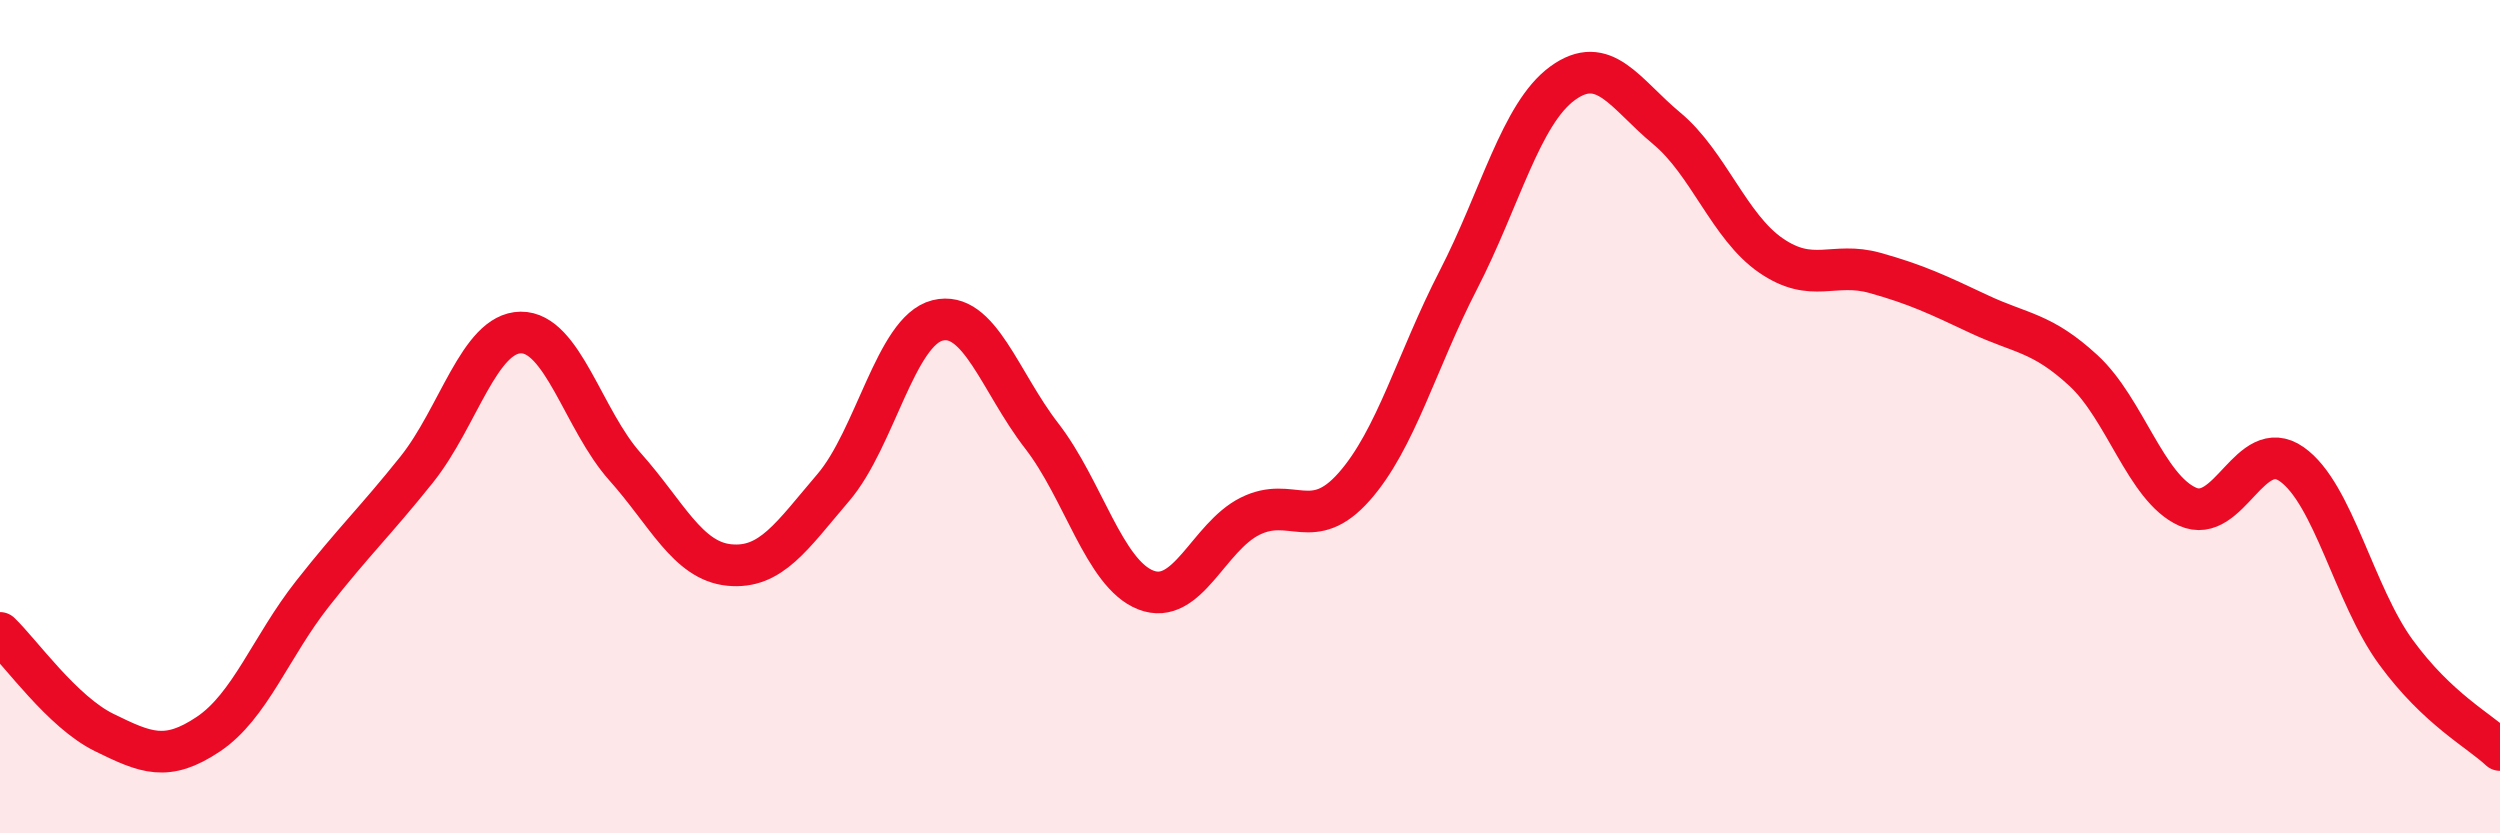
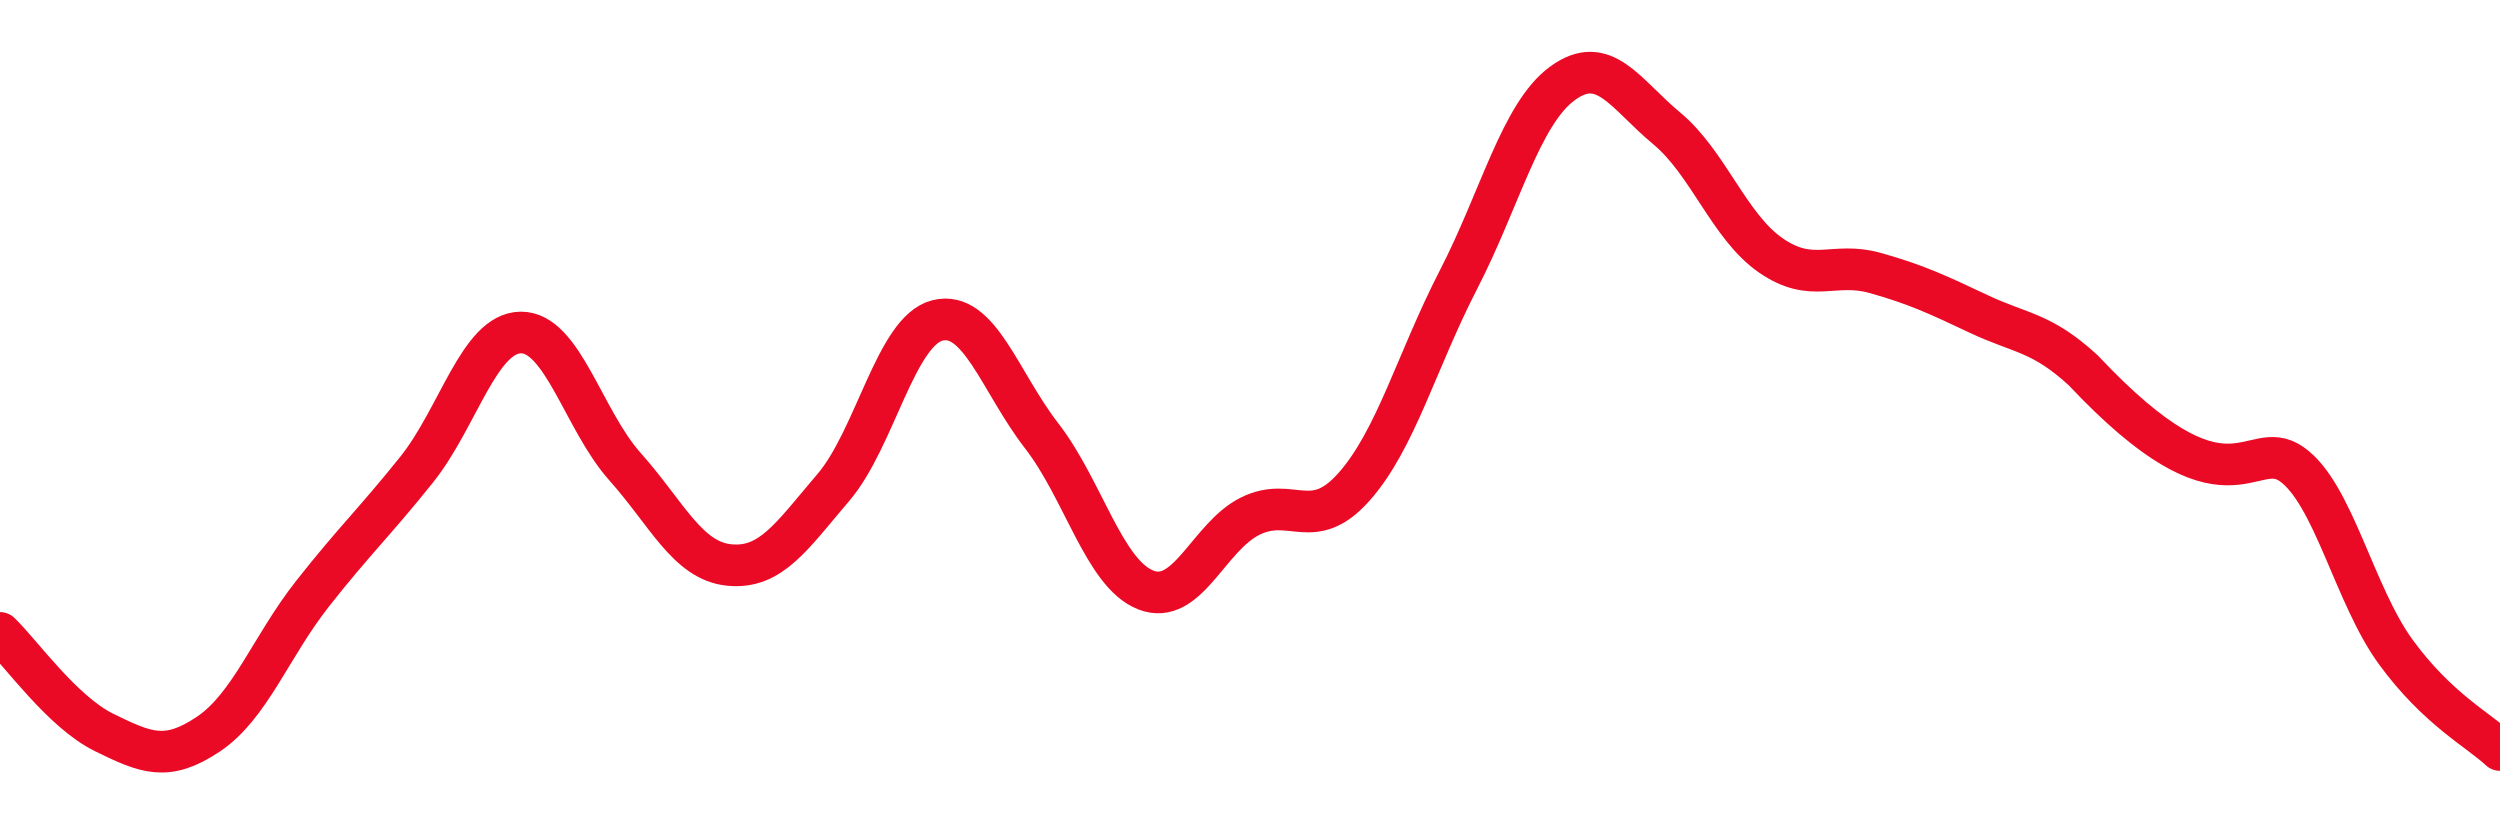
<svg xmlns="http://www.w3.org/2000/svg" width="60" height="20" viewBox="0 0 60 20">
-   <path d="M 0,15.19 C 0.5,15.67 1.5,17.09 2.5,17.58 C 3.5,18.07 4,18.29 5,17.62 C 6,16.95 6.5,15.52 7.5,14.25 C 8.5,12.98 9,12.52 10,11.27 C 11,10.02 11.5,7.99 12.5,7.98 C 13.5,7.97 14,10.08 15,11.2 C 16,12.32 16.5,13.46 17.5,13.56 C 18.5,13.66 19,12.87 20,11.7 C 21,10.53 21.5,7.94 22.5,7.69 C 23.5,7.44 24,9.17 25,10.46 C 26,11.75 26.5,13.77 27.5,14.16 C 28.5,14.55 29,12.89 30,12.39 C 31,11.89 31.5,12.81 32.5,11.68 C 33.5,10.55 34,8.66 35,6.72 C 36,4.78 36.5,2.73 37.5,2 C 38.5,1.27 39,2.25 40,3.08 C 41,3.91 41.5,5.44 42.5,6.13 C 43.5,6.82 44,6.27 45,6.55 C 46,6.83 46.5,7.07 47.5,7.54 C 48.5,8.01 49,7.97 50,8.89 C 51,9.81 51.5,11.71 52.5,12.16 C 53.5,12.61 54,10.44 55,11.14 C 56,11.84 56.5,14.28 57.5,15.65 C 58.5,17.02 59.5,17.53 60,18L60 20L0 20Z" fill="#EB0A25" opacity="0.1" stroke-linecap="round" stroke-linejoin="round" />
-   <path d="M 0,15.19 C 0.5,15.67 1.5,17.09 2.5,17.58 C 3.5,18.07 4,18.29 5,17.62 C 6,16.95 6.5,15.52 7.5,14.25 C 8.5,12.98 9,12.52 10,11.27 C 11,10.02 11.5,7.99 12.5,7.98 C 13.5,7.97 14,10.08 15,11.2 C 16,12.32 16.5,13.46 17.5,13.56 C 18.5,13.66 19,12.87 20,11.7 C 21,10.53 21.5,7.94 22.5,7.69 C 23.5,7.44 24,9.17 25,10.46 C 26,11.75 26.5,13.77 27.5,14.16 C 28.5,14.55 29,12.89 30,12.39 C 31,11.89 31.5,12.81 32.5,11.68 C 33.5,10.55 34,8.66 35,6.72 C 36,4.78 36.5,2.73 37.5,2 C 38.5,1.27 39,2.25 40,3.08 C 41,3.91 41.5,5.44 42.5,6.13 C 43.5,6.82 44,6.27 45,6.55 C 46,6.83 46.5,7.07 47.5,7.54 C 48.5,8.01 49,7.97 50,8.89 C 51,9.81 51.5,11.71 52.5,12.16 C 53.5,12.61 54,10.44 55,11.14 C 56,11.84 56.5,14.28 57.5,15.65 C 58.5,17.02 59.5,17.53 60,18" stroke="#EB0A25" stroke-width="1" fill="none" stroke-linecap="round" stroke-linejoin="round" />
+   <path d="M 0,15.19 C 0.5,15.67 1.5,17.09 2.5,17.58 C 3.5,18.07 4,18.29 5,17.62 C 6,16.95 6.5,15.52 7.5,14.25 C 8.5,12.98 9,12.52 10,11.27 C 11,10.02 11.5,7.99 12.5,7.98 C 13.5,7.97 14,10.08 15,11.2 C 16,12.32 16.5,13.46 17.5,13.56 C 18.5,13.66 19,12.87 20,11.7 C 21,10.53 21.5,7.94 22.5,7.69 C 23.5,7.44 24,9.17 25,10.46 C 26,11.75 26.5,13.77 27.5,14.16 C 28.5,14.55 29,12.89 30,12.39 C 31,11.89 31.5,12.81 32.5,11.68 C 33.5,10.55 34,8.66 35,6.72 C 36,4.78 36.5,2.73 37.5,2 C 38.5,1.27 39,2.25 40,3.08 C 41,3.91 41.5,5.44 42.5,6.13 C 43.5,6.82 44,6.27 45,6.55 C 46,6.83 46.5,7.07 47.5,7.54 C 48.5,8.01 49,7.97 50,8.89 C 53.5,12.61 54,10.44 55,11.14 C 56,11.84 56.5,14.28 57.5,15.65 C 58.5,17.02 59.5,17.53 60,18" stroke="#EB0A25" stroke-width="1" fill="none" stroke-linecap="round" stroke-linejoin="round" />
</svg>